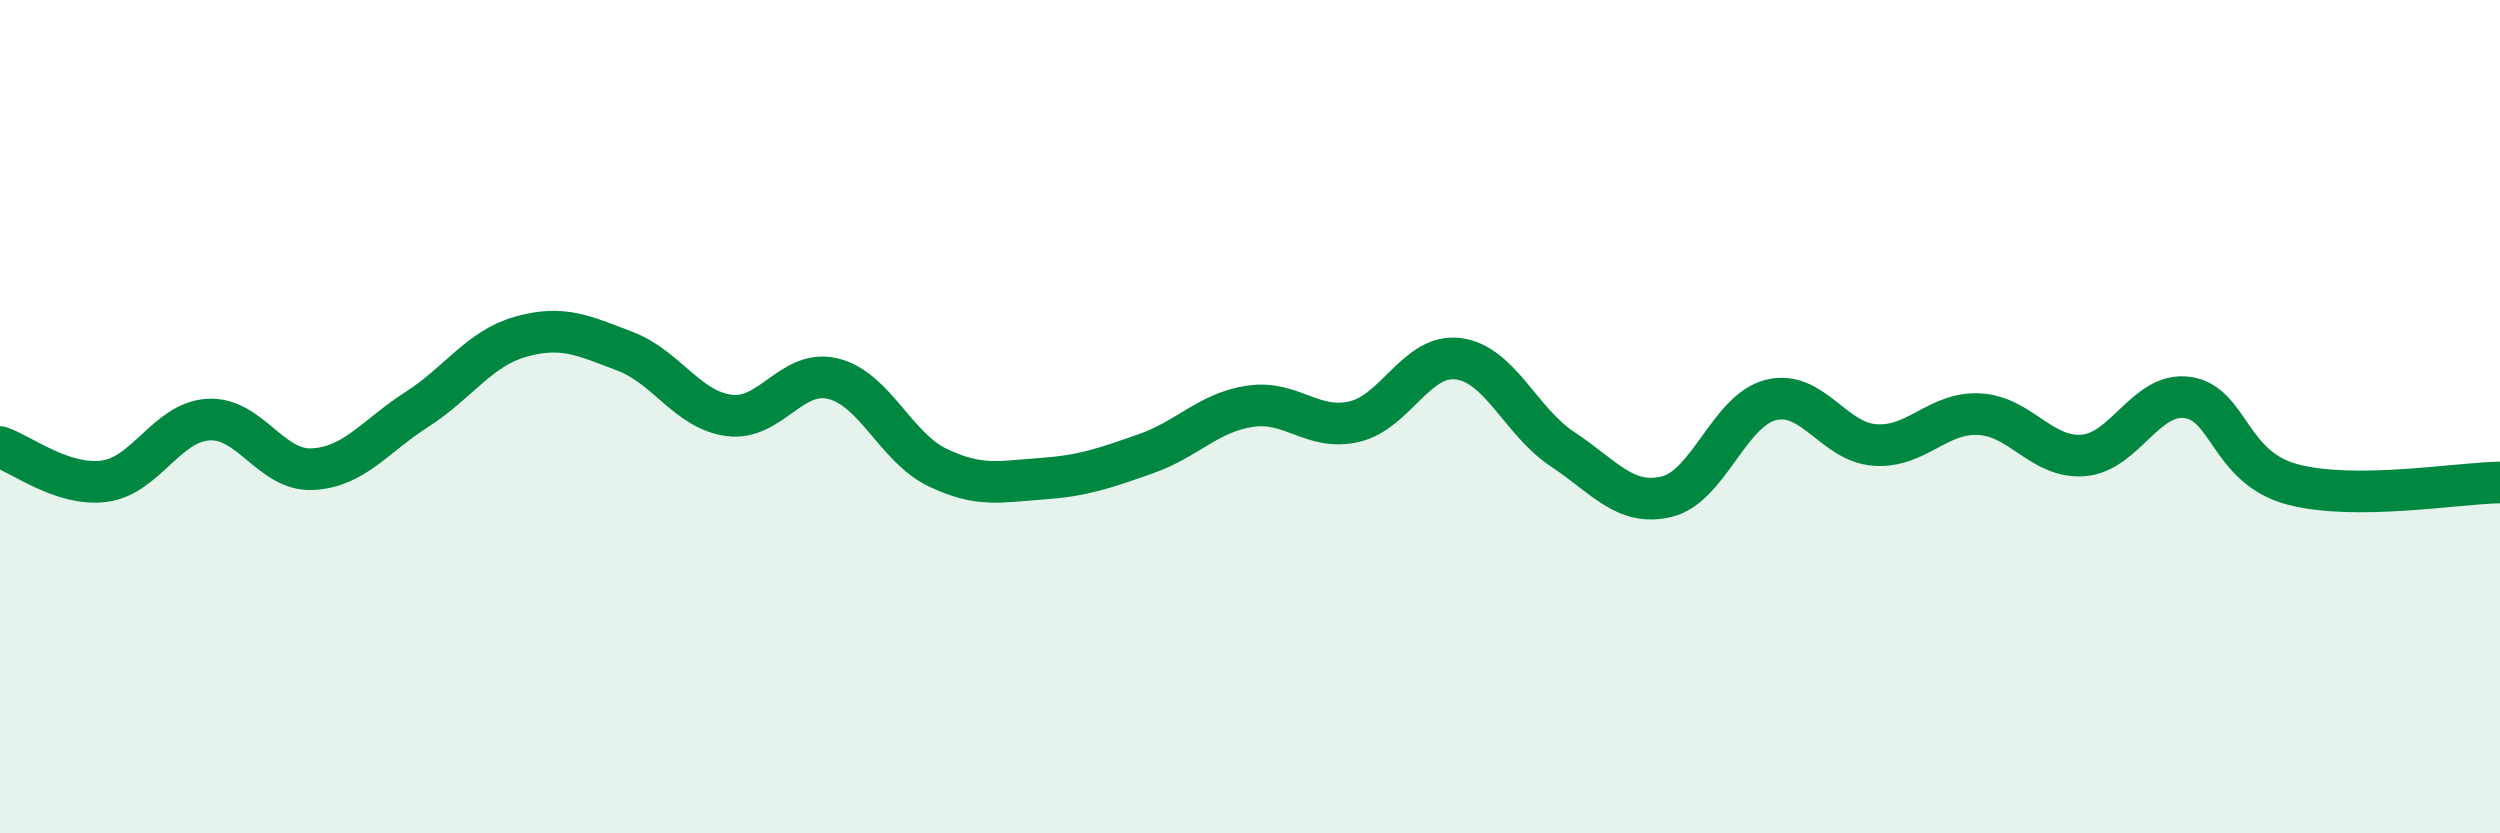
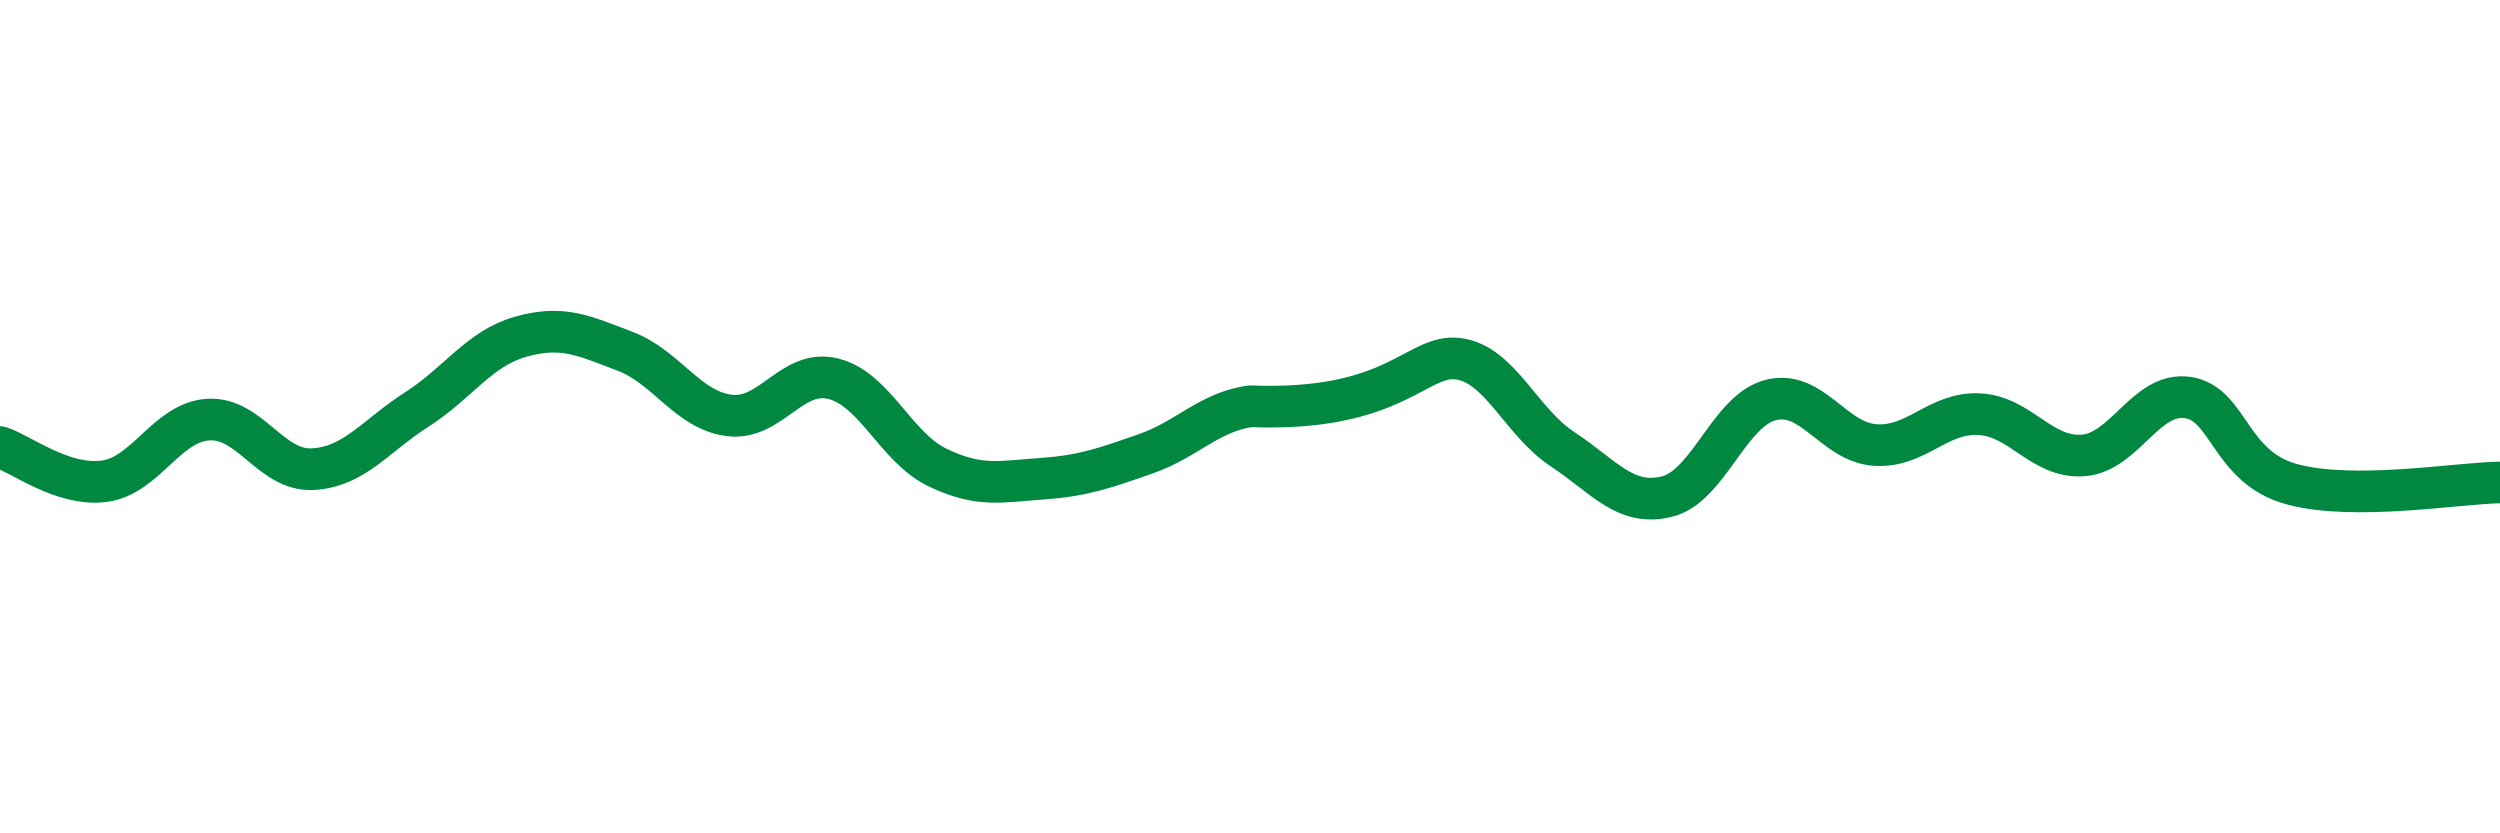
<svg xmlns="http://www.w3.org/2000/svg" width="60" height="20" viewBox="0 0 60 20">
-   <path d="M 0,10.73 C 0.5,10.89 1.5,11.68 2.5,11.55 C 3.5,11.42 4,10.13 5,10.07 C 6,10.01 6.5,11.31 7.5,11.26 C 8.5,11.21 9,10.47 10,9.83 C 11,9.19 11.5,8.36 12.5,8.08 C 13.5,7.8 14,8.05 15,8.43 C 16,8.81 16.5,9.84 17.5,9.97 C 18.5,10.1 19,8.84 20,9.09 C 21,9.34 21.5,10.74 22.5,11.22 C 23.5,11.7 24,11.56 25,11.49 C 26,11.42 26.5,11.24 27.5,10.89 C 28.5,10.54 29,9.9 30,9.75 C 31,9.6 31.5,10.35 32.5,10.12 C 33.5,9.89 34,8.48 35,8.61 C 36,8.74 36.5,10.12 37.5,10.78 C 38.5,11.44 39,12.16 40,11.92 C 41,11.68 41.5,9.85 42.5,9.6 C 43.5,9.35 44,10.61 45,10.68 C 46,10.75 46.5,9.89 47.5,9.94 C 48.5,9.99 49,11.01 50,10.93 C 51,10.85 51.5,9.4 52.5,9.54 C 53.5,9.68 53.5,11.21 55,11.62 C 56.5,12.03 59,11.59 60,11.58L60 20L0 20Z" fill="#008740" opacity="0.1" stroke-linecap="round" stroke-linejoin="round" />
-   <path d="M 0,10.73 C 0.5,10.89 1.5,11.68 2.5,11.55 C 3.5,11.42 4,10.13 5,10.07 C 6,10.01 6.5,11.31 7.5,11.26 C 8.5,11.21 9,10.47 10,9.83 C 11,9.19 11.5,8.36 12.5,8.08 C 13.5,7.8 14,8.05 15,8.43 C 16,8.81 16.5,9.84 17.5,9.97 C 18.5,10.1 19,8.84 20,9.09 C 21,9.34 21.5,10.74 22.5,11.22 C 23.5,11.7 24,11.56 25,11.49 C 26,11.42 26.5,11.24 27.5,10.89 C 28.5,10.54 29,9.9 30,9.75 C 31,9.6 31.5,10.35 32.5,10.12 C 33.5,9.89 34,8.48 35,8.61 C 36,8.74 36.5,10.12 37.5,10.78 C 38.5,11.44 39,12.16 40,11.92 C 41,11.68 41.5,9.85 42.5,9.6 C 43.5,9.35 44,10.61 45,10.68 C 46,10.75 46.5,9.89 47.5,9.94 C 48.5,9.99 49,11.01 50,10.93 C 51,10.85 51.5,9.4 52.5,9.54 C 53.5,9.68 53.5,11.21 55,11.62 C 56.5,12.03 59,11.59 60,11.58" stroke="#008740" stroke-width="1" fill="none" stroke-linecap="round" stroke-linejoin="round" />
+   <path d="M 0,10.73 C 0.5,10.89 1.5,11.68 2.5,11.55 C 3.5,11.42 4,10.13 5,10.07 C 6,10.01 6.5,11.31 7.5,11.26 C 8.5,11.21 9,10.47 10,9.83 C 11,9.19 11.5,8.36 12.5,8.08 C 13.5,7.8 14,8.05 15,8.43 C 16,8.81 16.5,9.84 17.5,9.97 C 18.5,10.1 19,8.84 20,9.09 C 21,9.34 21.5,10.74 22.5,11.22 C 23.5,11.7 24,11.56 25,11.49 C 26,11.42 26.5,11.24 27.5,10.89 C 28.5,10.54 29,9.9 30,9.75 C 33.5,9.89 34,8.48 35,8.61 C 36,8.74 36.5,10.12 37.5,10.78 C 38.5,11.44 39,12.16 40,11.92 C 41,11.68 41.5,9.85 42.5,9.6 C 43.5,9.35 44,10.61 45,10.68 C 46,10.75 46.5,9.89 47.5,9.94 C 48.5,9.99 49,11.01 50,10.93 C 51,10.85 51.5,9.4 52.5,9.54 C 53.5,9.68 53.5,11.21 55,11.62 C 56.5,12.03 59,11.59 60,11.58" stroke="#008740" stroke-width="1" fill="none" stroke-linecap="round" stroke-linejoin="round" />
</svg>